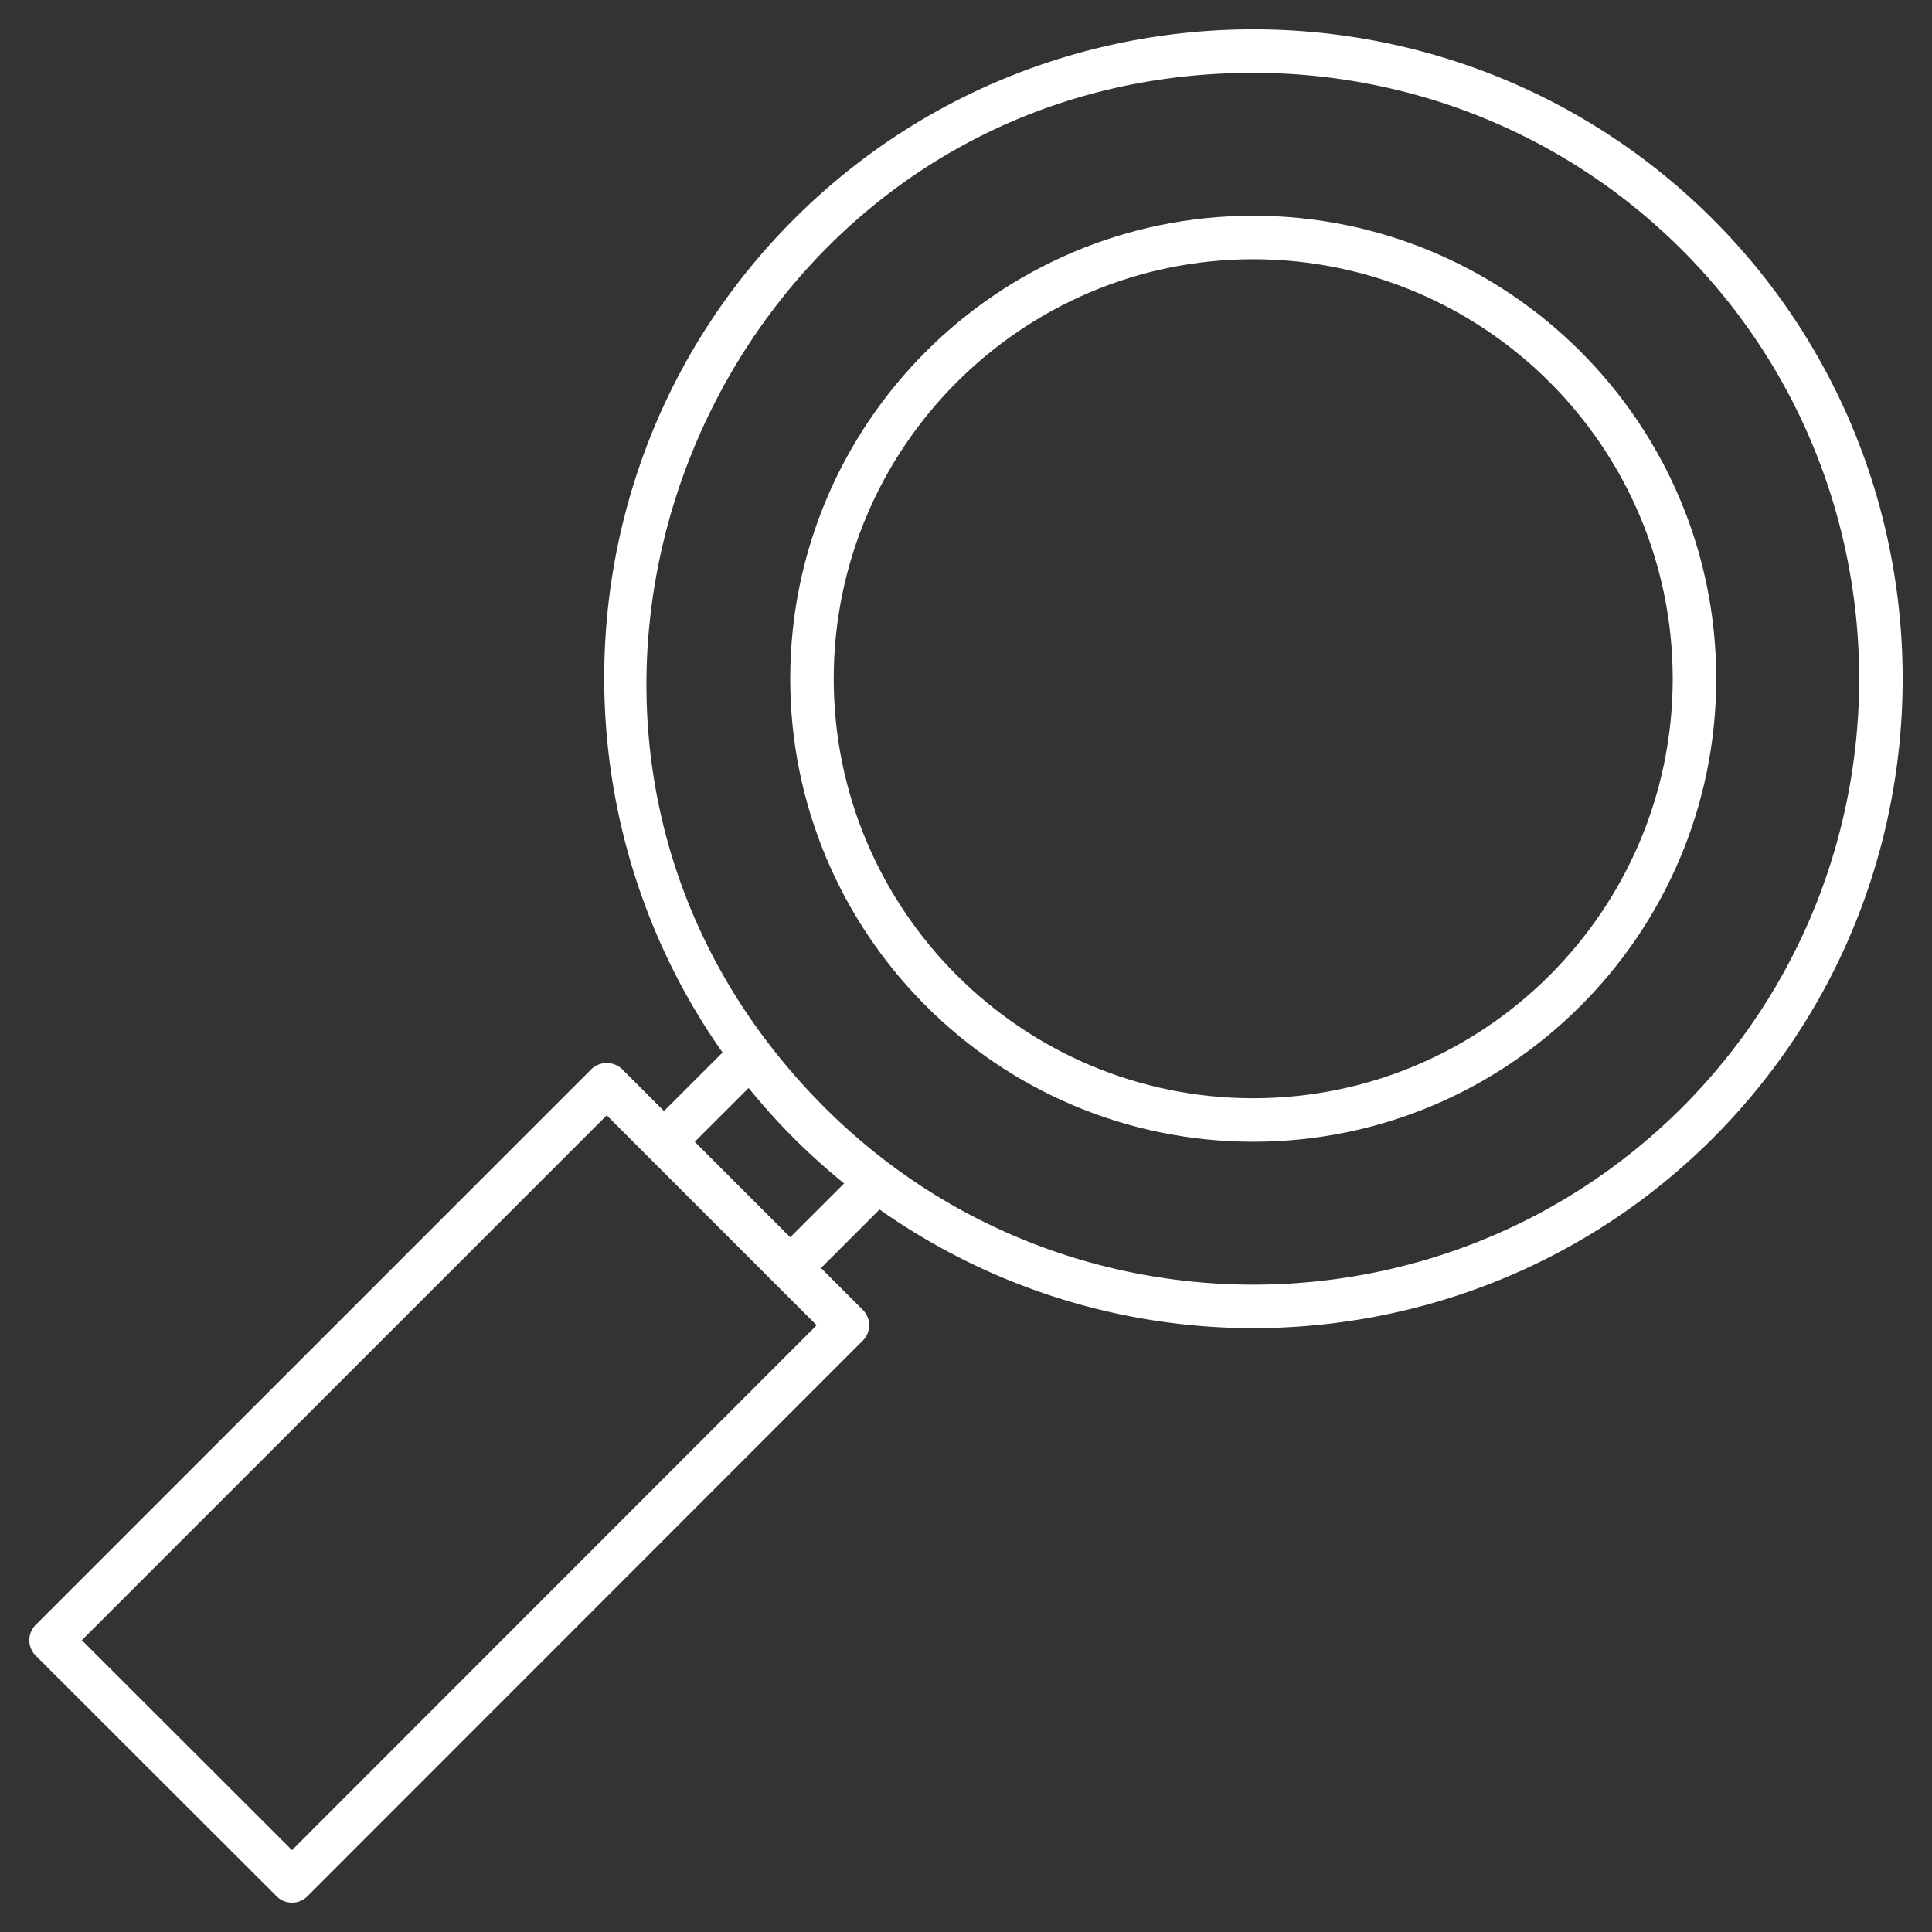
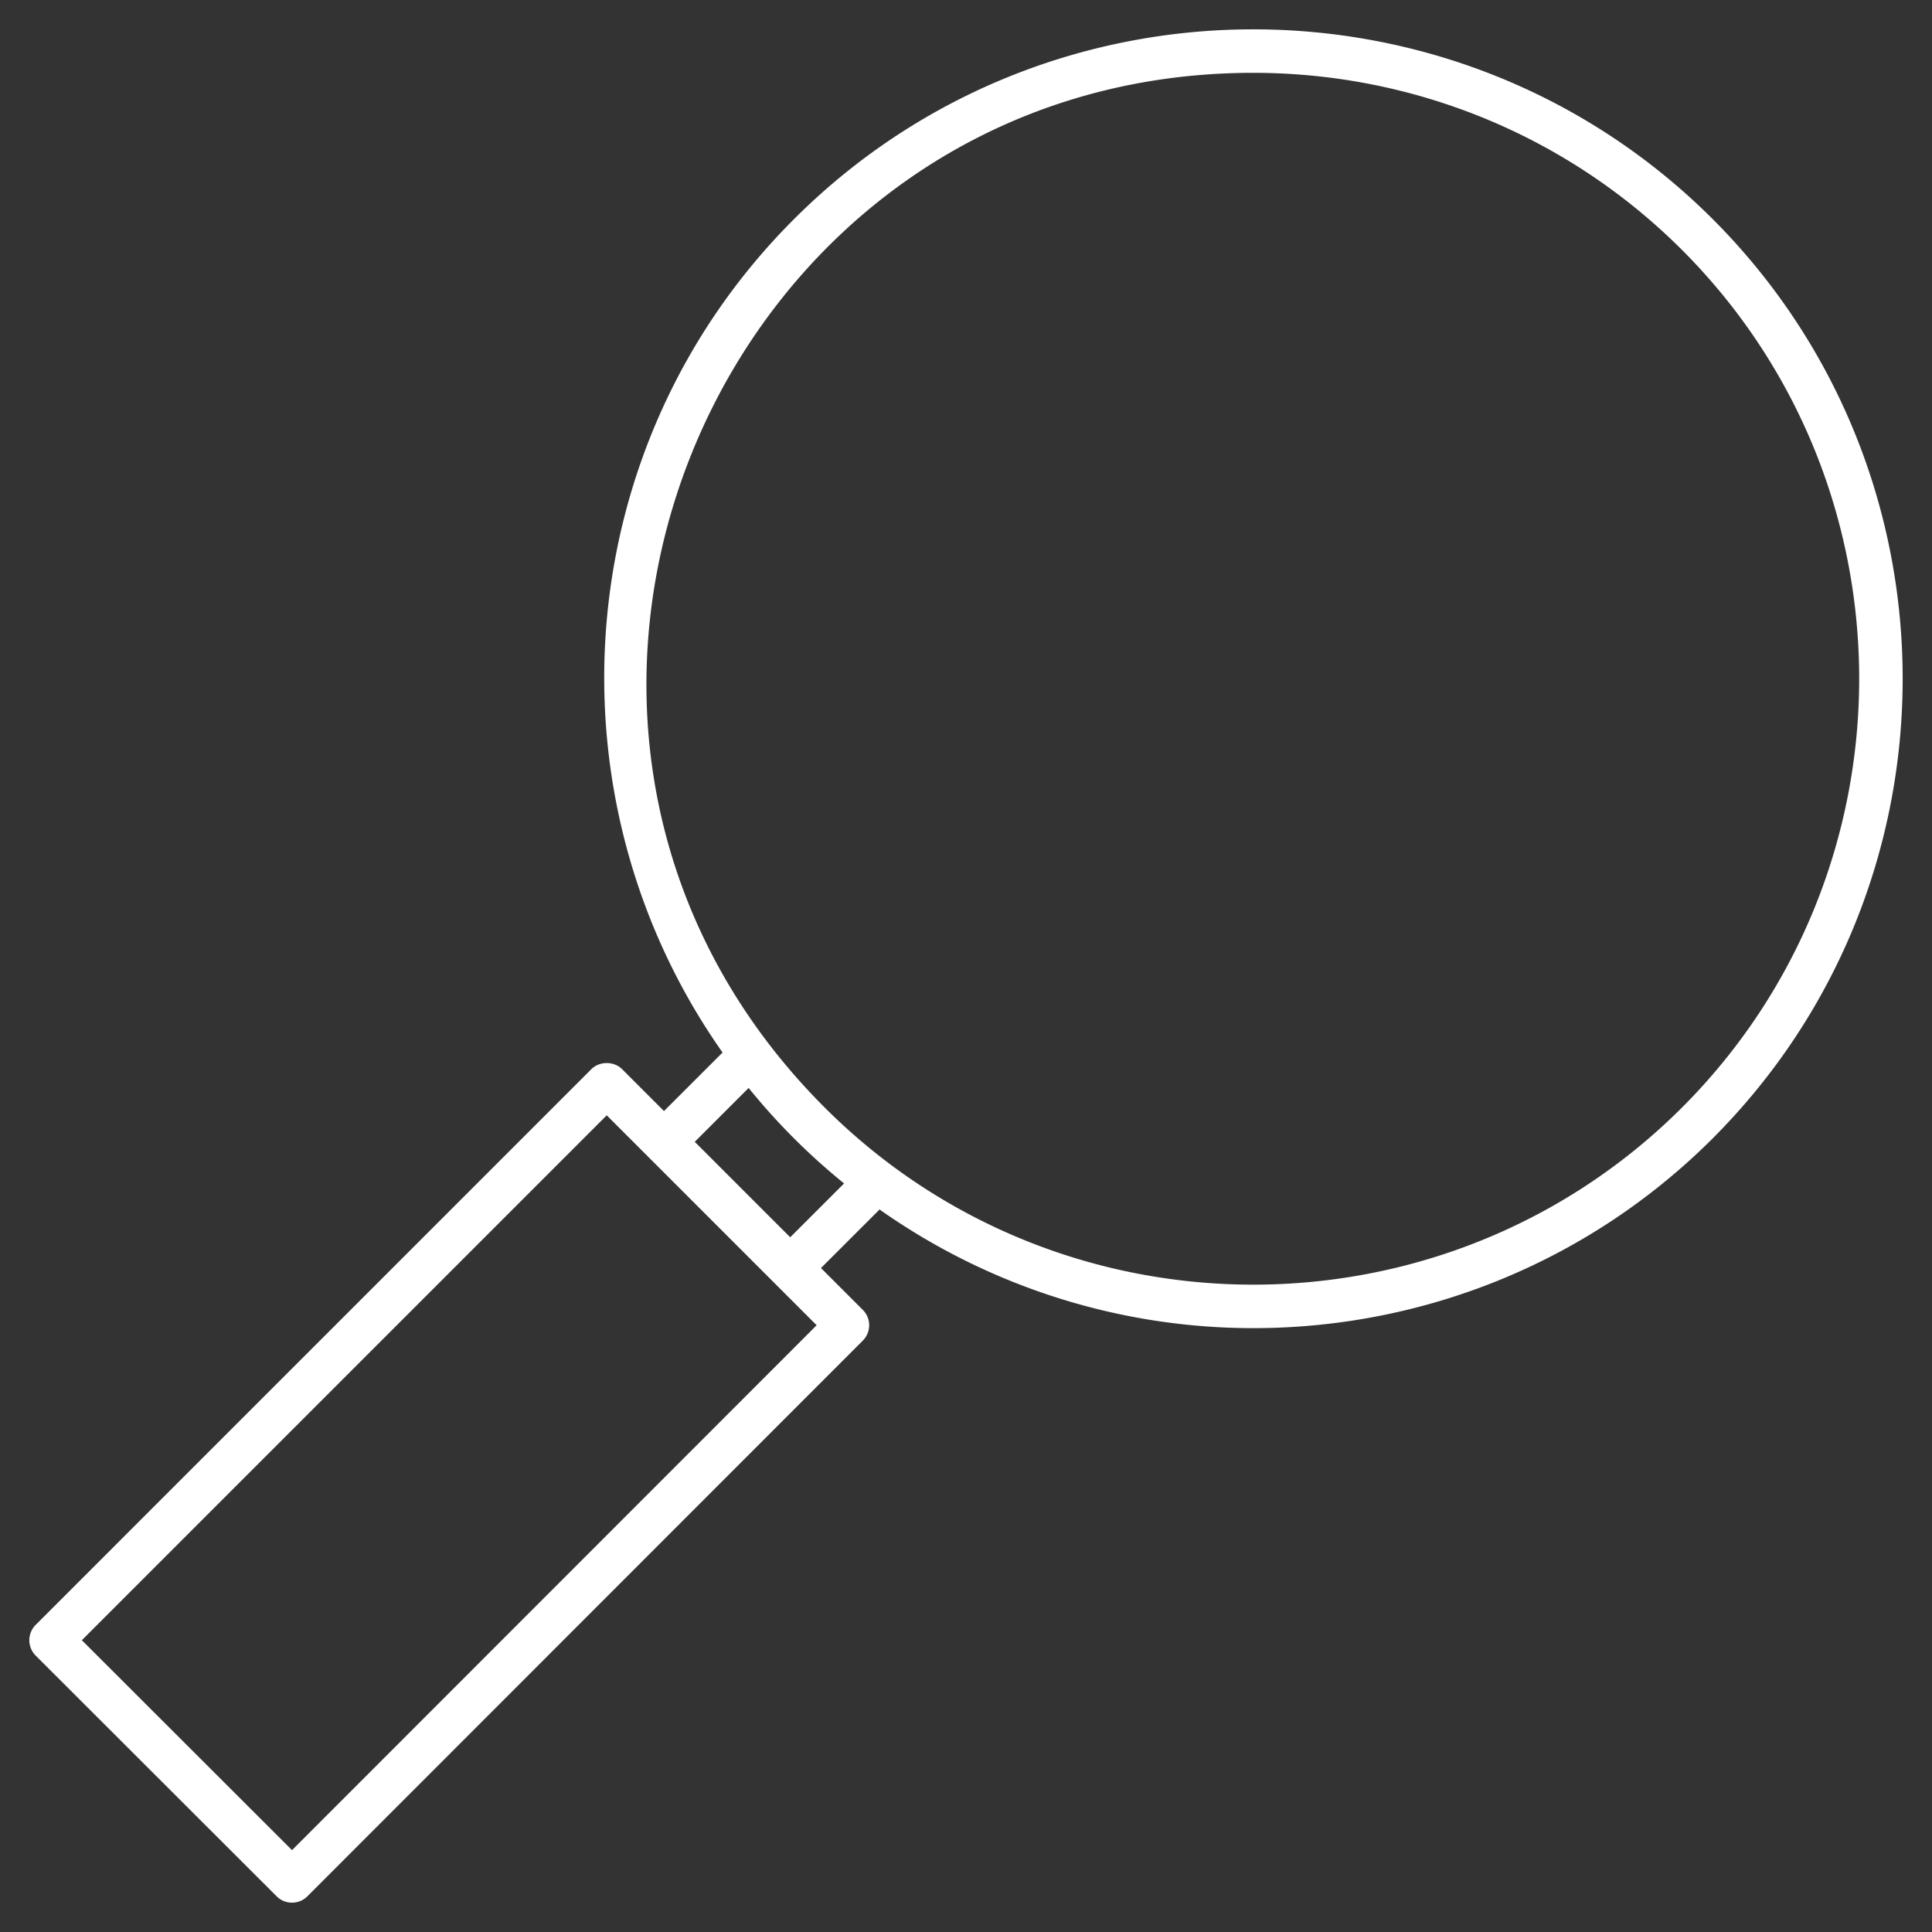
<svg xmlns="http://www.w3.org/2000/svg" class="" xml:space="preserve" style="enable-background:new 0 0 512 512" viewBox="0 0 512 512" y="0" x="0" height="512" width="512" version="1.1">
  <rect x="0" y="0" width="512" height="512" fill="#333333" stroke="none" />
  <g>
-     <path data-sanitized-data-original="#000000" data-original="#000000" opacity="1" fill="#ffffff" d="M332.121 57.173c-67.662 0-122.705 55.043-122.705 122.701s55.043 122.701 122.705 122.701c67.655 0 122.697-55.043 122.697-122.701S399.776 57.173 332.121 57.173zm0 233.871c-61.304 0-111.174-49.87-111.174-111.17s49.87-111.17 111.174-111.17c61.296 0 111.166 49.87 111.166 111.17s-49.87 111.17-111.166 111.17z" />
    <path data-sanitized-data-original="#000000" data-original="#000000" opacity="1" fill="#ffffff" d="M453.925 58.1c-67.189-67.099-176.441-67.103-243.54.004-60.038 60.034-66.225 153.653-18.896 220.82l-15.524 15.515-11.097-11.097c-2.162-2.162-5.991-2.162-8.153 0L9.462 430.599a5.768 5.768 0 0 0 0 8.156l63.849 63.785a5.766 5.766 0 0 0 4.076 1.685 5.74 5.74 0 0 0 4.076-1.689l147.186-147.257a5.764 5.764 0 0 0 0-8.153l-11.081-11.082 15.523-15.515c29.595 20.853 64.267 31.443 99.037 31.443 44.09 0 88.209-16.779 121.796-50.324v-.008c67.07-67.144 67.07-176.392.001-243.54zM77.387 490.307l-55.696-55.636 139.1-139.1 55.628 55.632zm132.028-162.416-25.298-25.3 14.276-14.267c7.552 9.3 15.775 17.567 25.298 25.301zm236.357-34.403c-62.685 62.617-164.625 62.606-227.235.004-101.303-101.31-28.602-274.193 113.591-274.193 41.139 0 82.301 15.656 113.644 46.954 62.572 62.651 62.572 164.587 0 227.235z" />
  </g>
</svg>